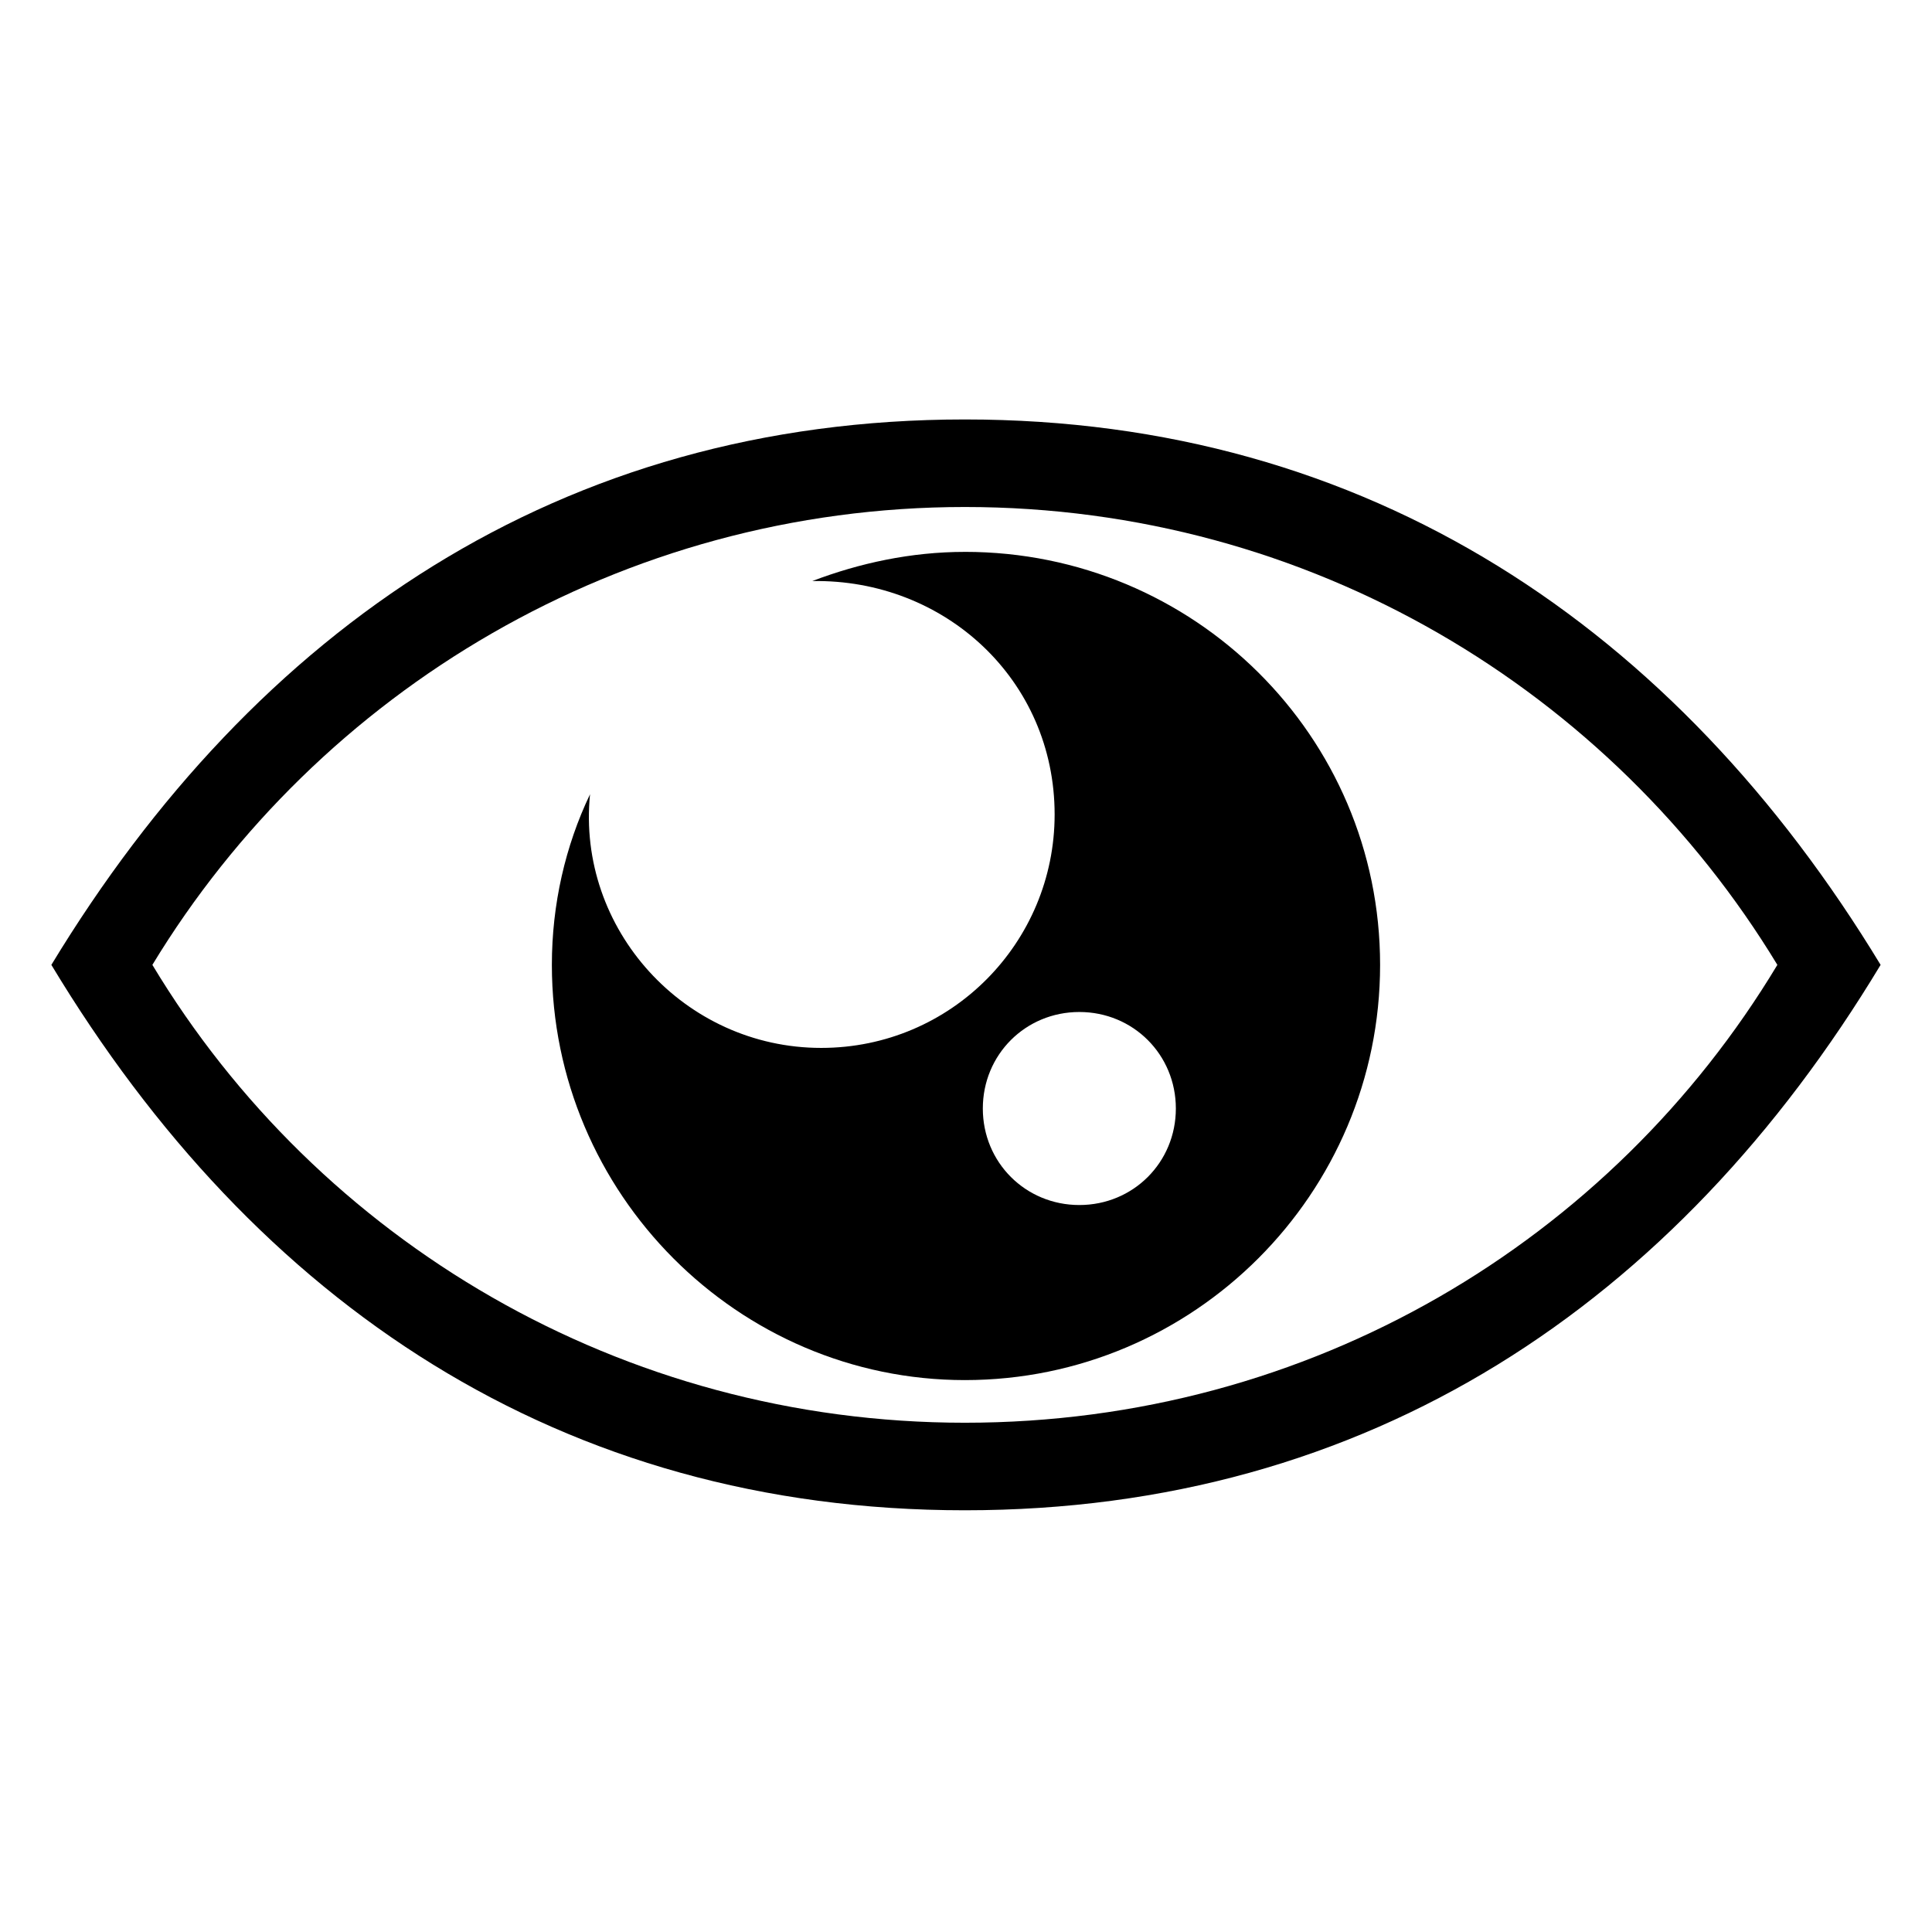
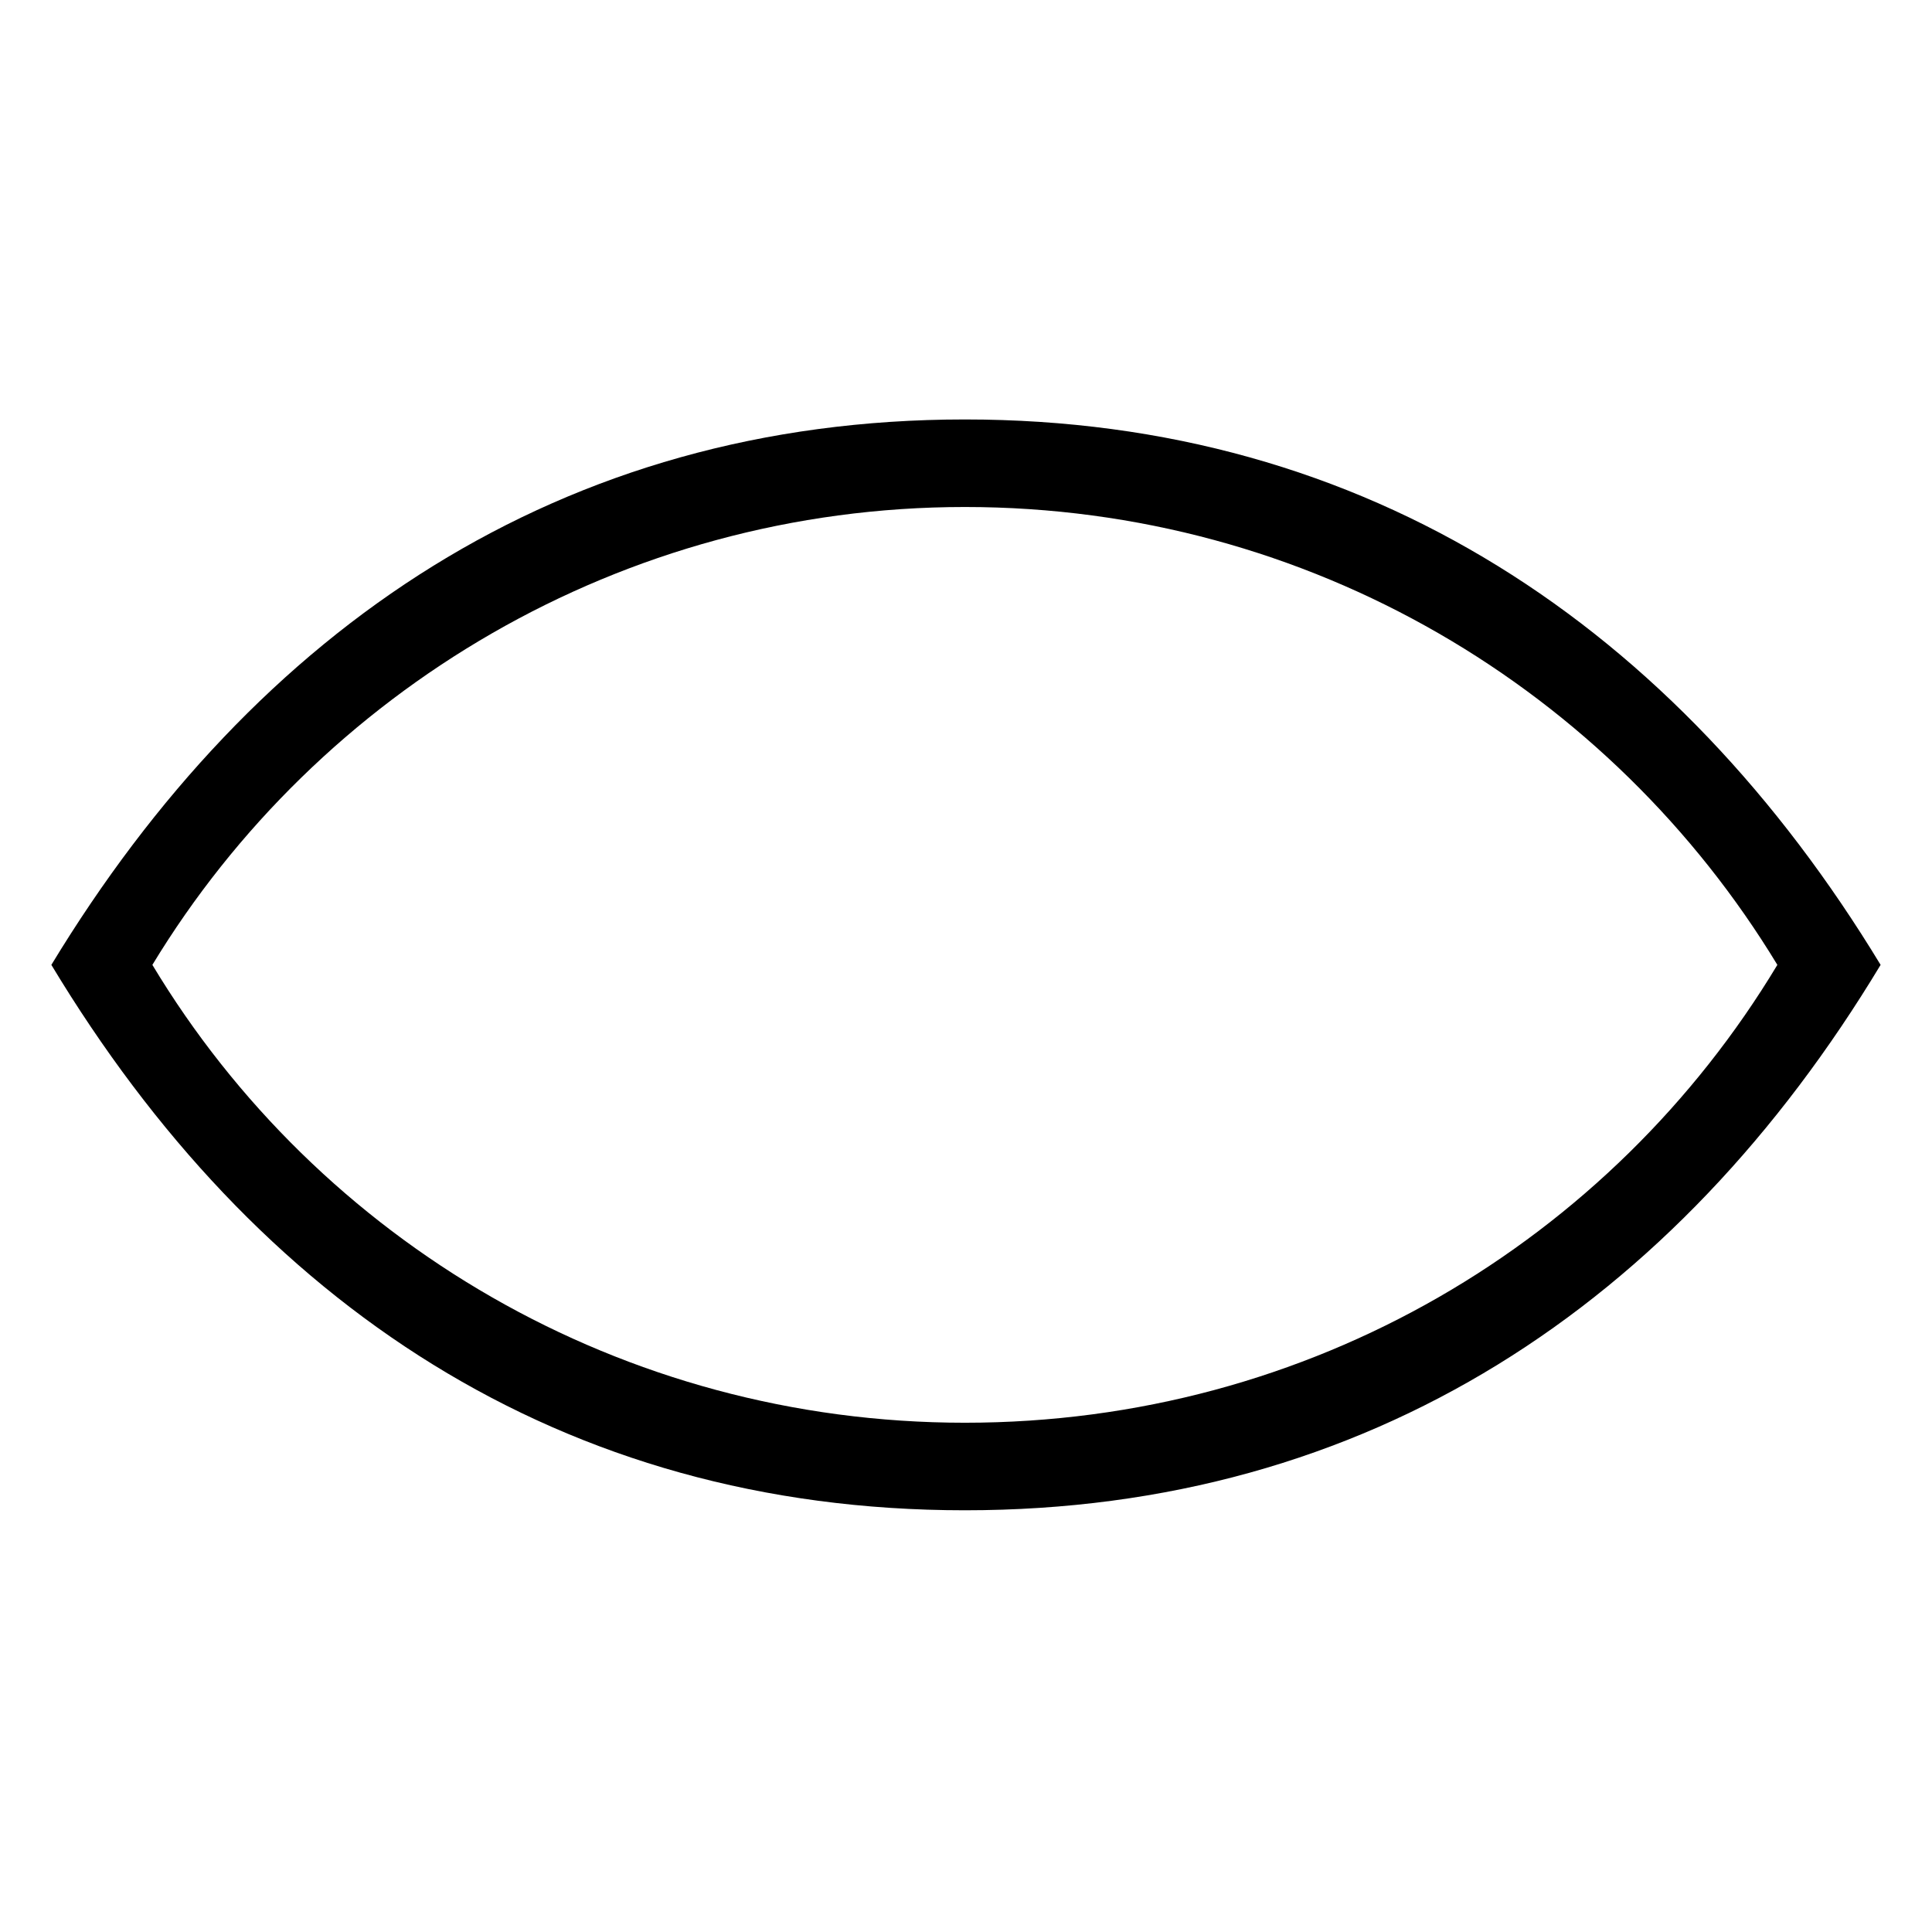
<svg xmlns="http://www.w3.org/2000/svg" fill="#000000" width="800px" height="800px" version="1.1" viewBox="144 144 512 512">
  <g fill-rule="evenodd">
-     <path d="m399.7 255.16c107.07 0 188.56 55.316 242.68 144.54-54.129 89.816-135.62 144.54-242.68 144.54-107.07 0-187.96-54.723-242.09-144.54 54.129-89.223 135.02-144.54 242.09-144.54zm-215.32 144.54c44.016-72.566 124.32-121.34 215.32-121.34 91.602 0 171.31 48.773 215.32 121.34-44.016 73.164-123.72 121.34-215.32 121.34-91.008 0-171.31-48.18-215.32-121.34z" />
-     <path d="m399.7 290.25c60.672 0 110.04 48.773 110.04 109.45s-49.371 110.04-110.04 110.04c-60.078 0-109.45-49.371-109.45-110.04 0-16.059 3.57-31.523 10.113-45.207-3.57 35.688 24.98 67.215 61.266 67.215 34.5 0 61.859-27.957 61.859-61.859 0-35.688-29.145-62.457-64.238-61.859 12.492-4.758 26.172-7.734 40.449-7.734zm30.336 121.94c14.277 0 25.578 11.301 25.578 25.578 0 14.277-11.301 25.578-25.578 25.578s-25.578-11.301-25.578-25.578c0-14.277 11.301-25.578 25.578-25.578z" />
+     <path d="m399.7 255.16c107.07 0 188.56 55.316 242.68 144.54-54.129 89.816-135.62 144.54-242.68 144.54-107.07 0-187.96-54.723-242.09-144.54 54.129-89.223 135.02-144.54 242.09-144.54zm-215.32 144.54c44.016-72.566 124.32-121.34 215.32-121.34 91.602 0 171.31 48.773 215.32 121.34-44.016 73.164-123.72 121.34-215.32 121.34-91.008 0-171.31-48.18-215.32-121.34" />
  </g>
</svg>